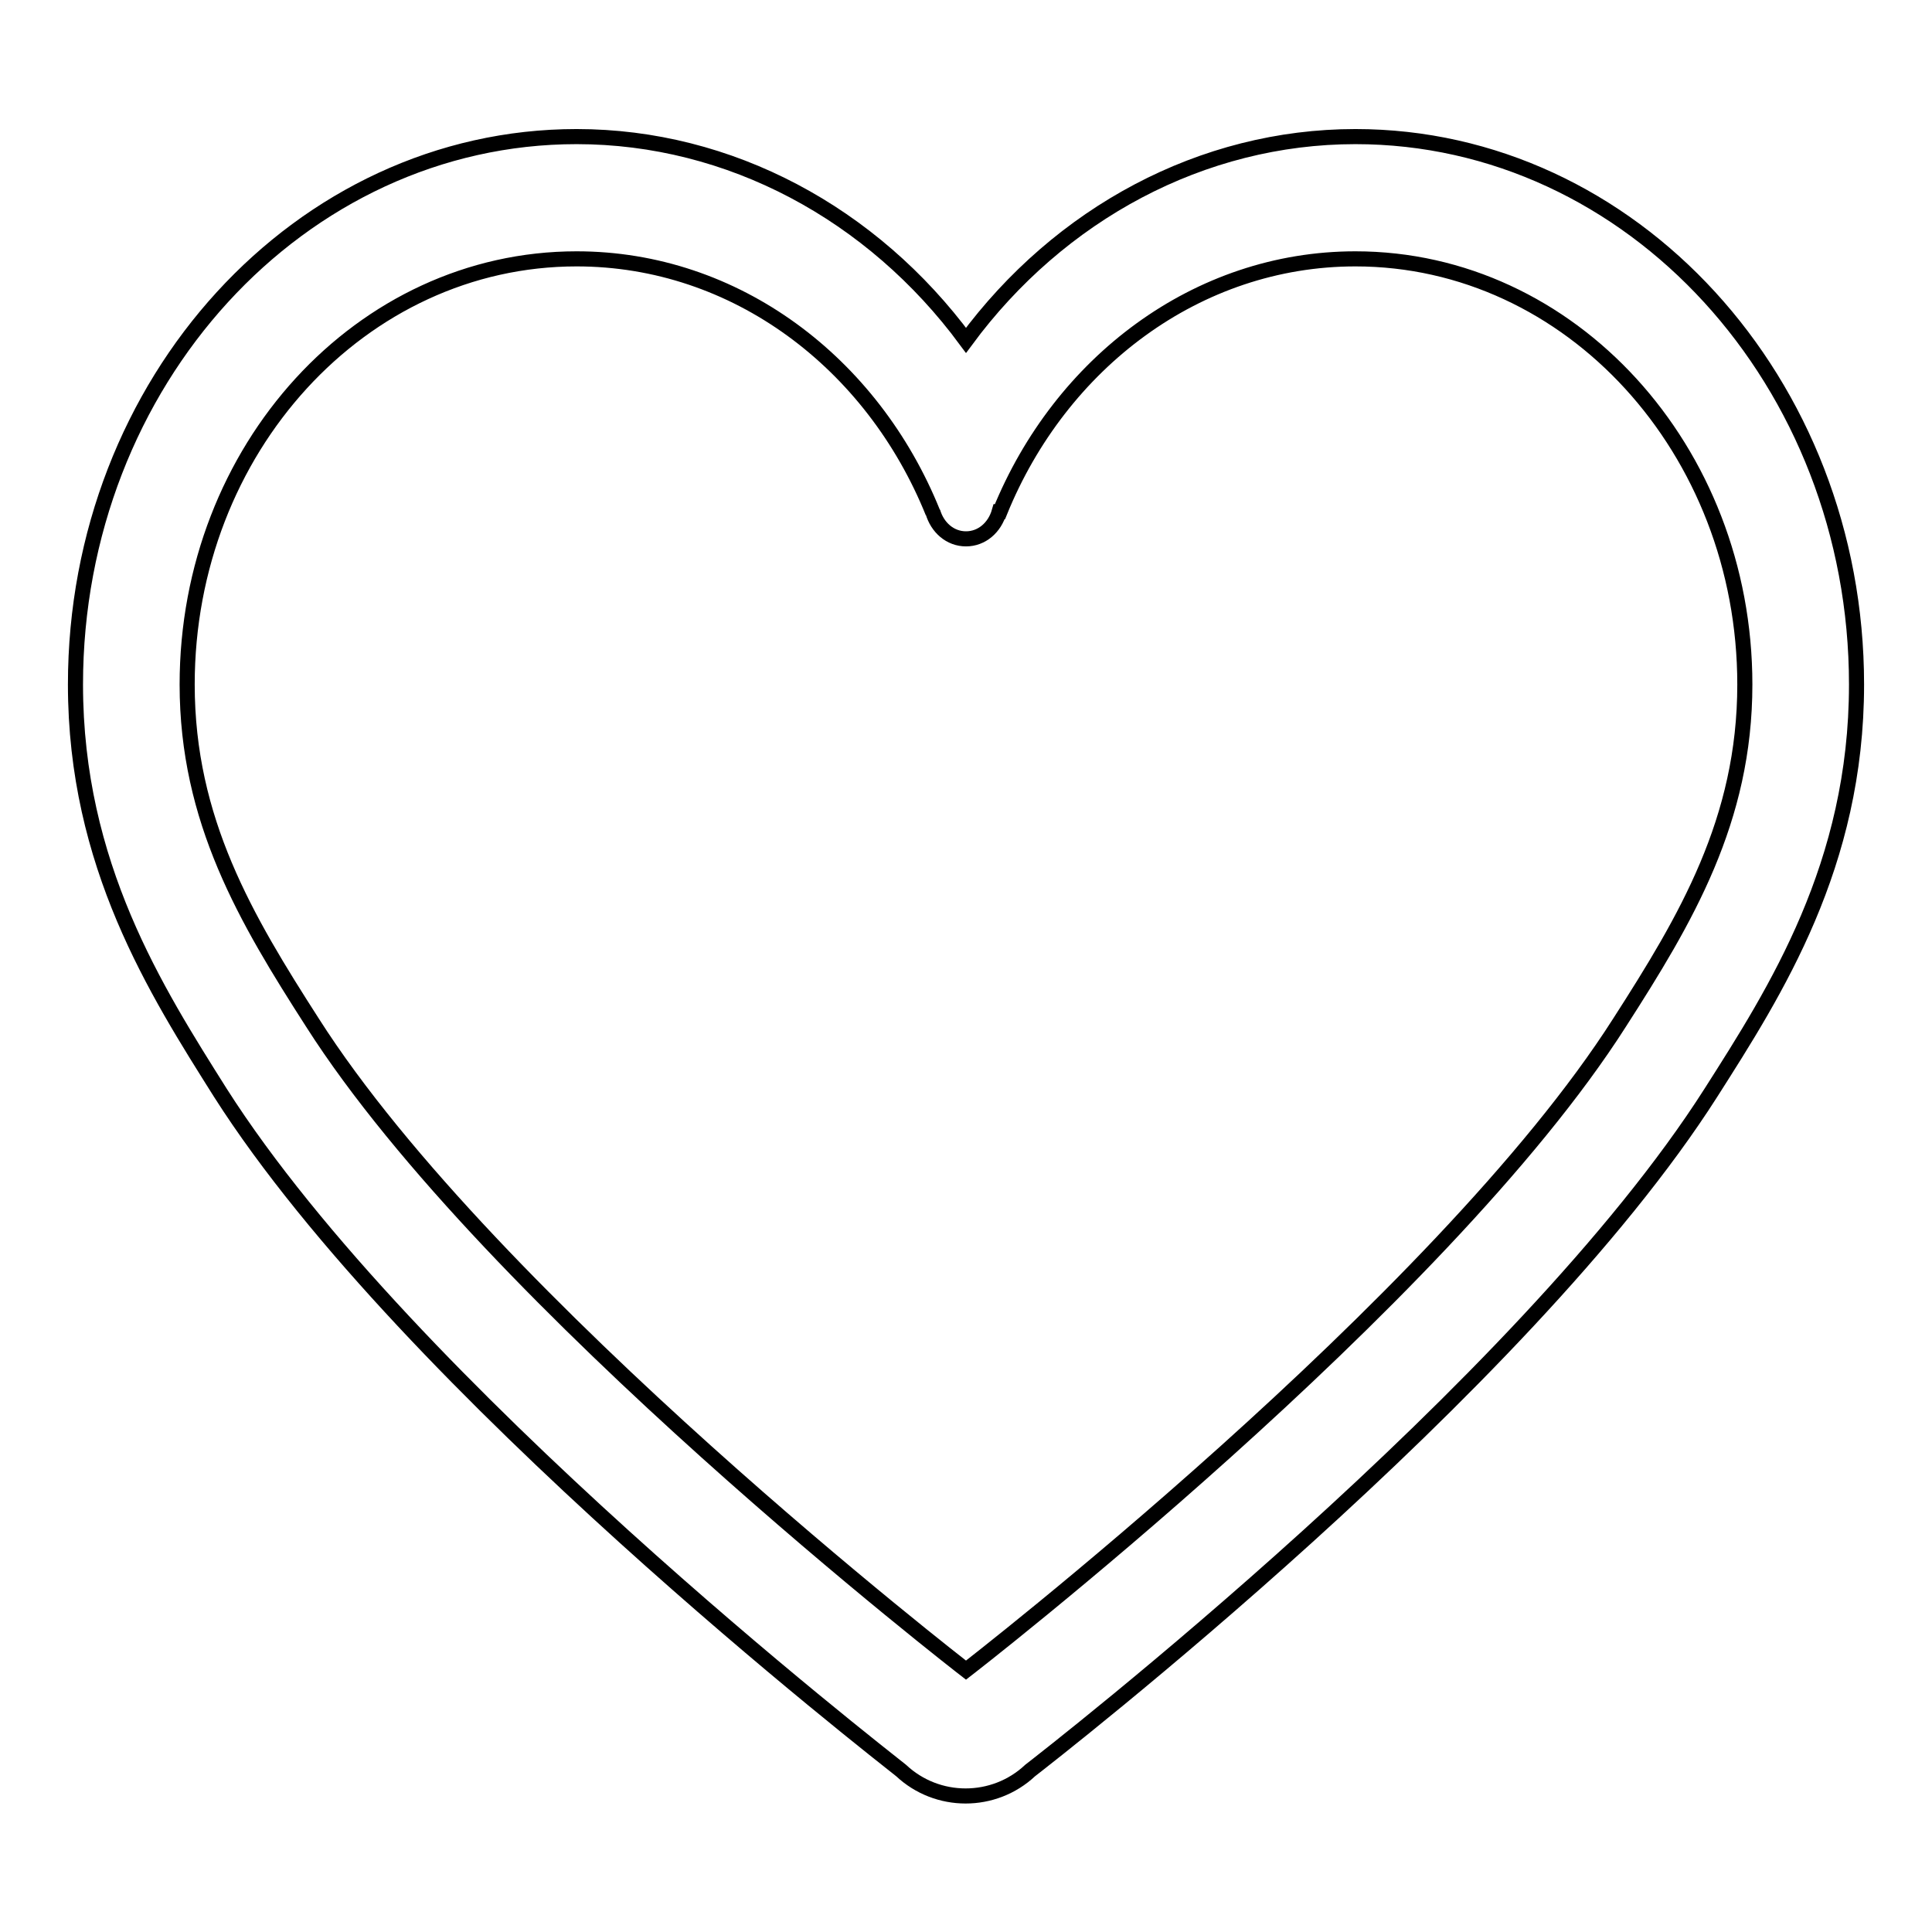
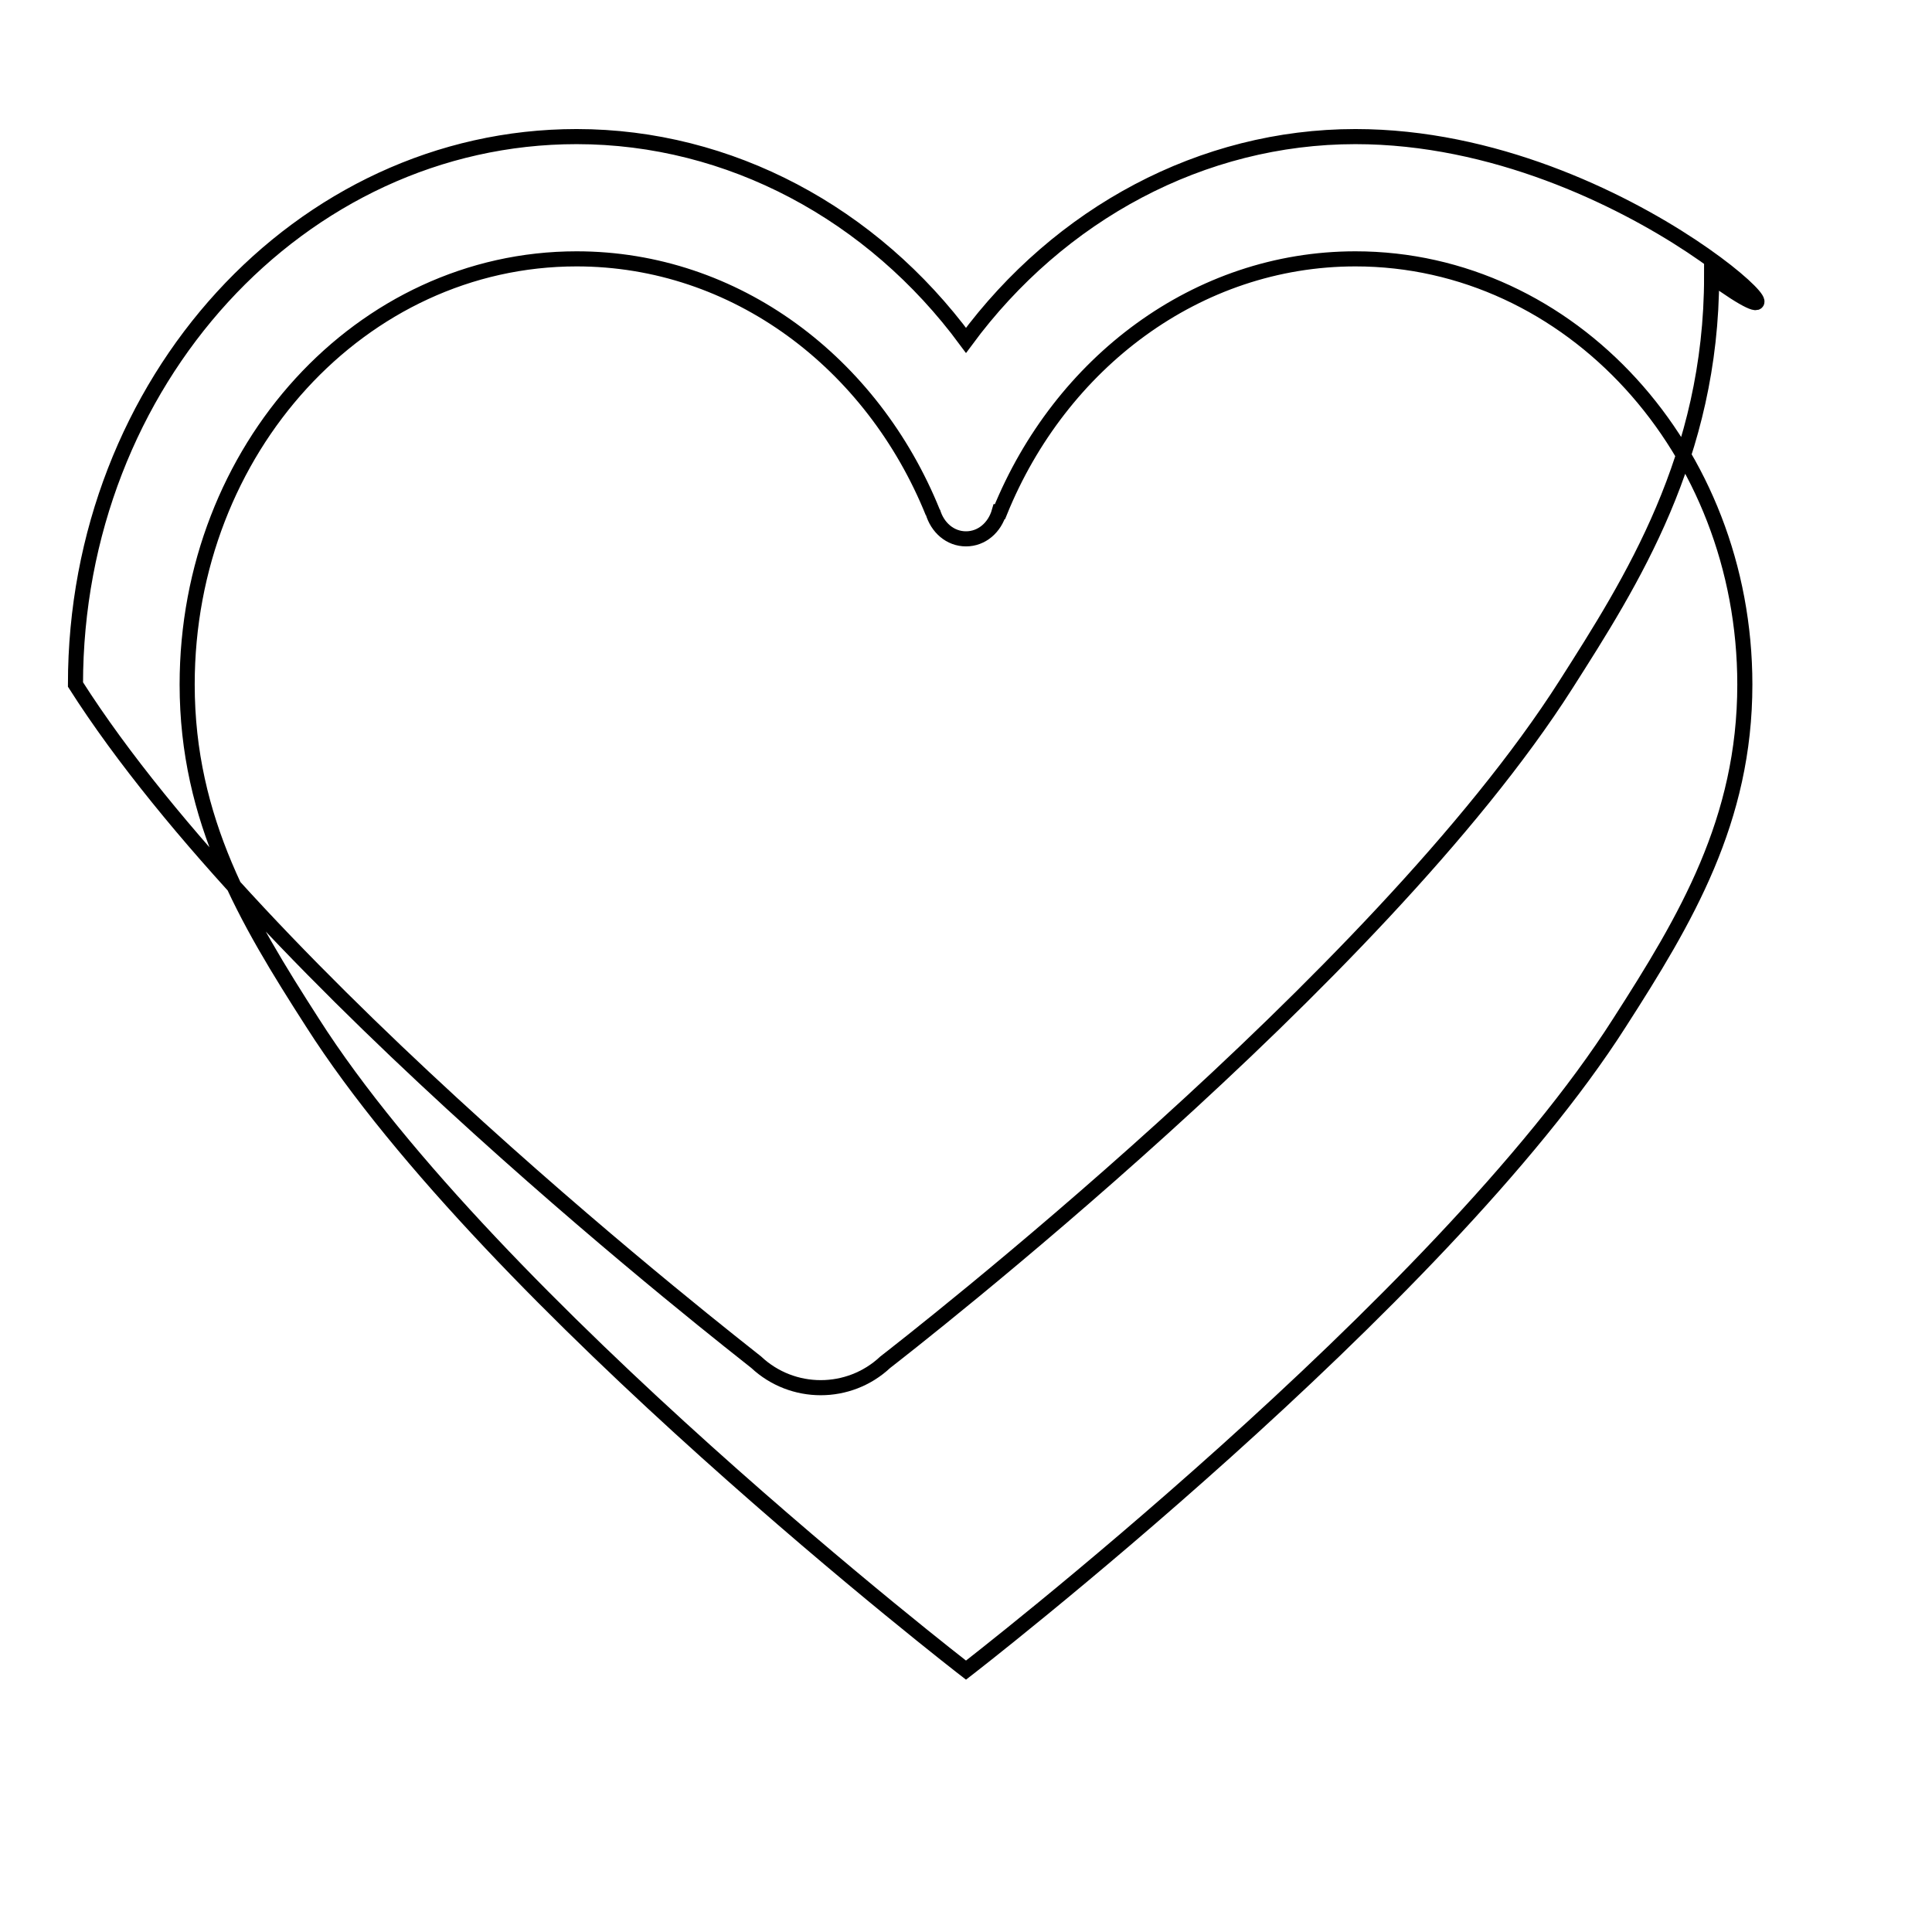
<svg xmlns="http://www.w3.org/2000/svg" version="1.1" x="0px" y="0px" viewBox="0 0 256 256" enable-background="new 0 0 256 256" xml:space="preserve">
  <g>
-     <path stroke-width="2" fill-opacity="0" stroke="#000000" d="M179.6,18.1c-20.3,0-39.2,10.2-51.6,27c-12.4-16.8-31.3-27-51.6-27C39.8,18.1,10,50.6,10,90.7 c0,23.9,10.7,40.6,19.2,54.1c24.9,39.1,87.6,87.7,90.2,89.8c4.8,4.5,12.3,4.5,17.1,0c2.7-2.1,65.3-50.7,90.2-89.8 c8.6-13.5,19.3-30.2,19.3-54.1C246,50.6,216.2,18.1,179.6,18.1z M214.6,135.5c-23.7,37.2-86.6,85.8-86.6,85.8s-62.9-48.6-86.6-85.8 c-8.8-13.7-16.6-26.8-16.6-44.8c0-31.2,23.1-56.4,51.6-56.4c21.1,0,39.2,13.8,47.2,33.6v-0.1h0c0.6,2.1,2.3,3.6,4.4,3.6 c2.1,0,3.8-1.5,4.4-3.6h0.1c8-19.7,26.1-33.5,47.1-33.5c28.5,0,51.6,25.3,51.6,56.4C231.2,108.7,223.4,121.8,214.6,135.5 L214.6,135.5z" />
+     <path stroke-width="2" fill-opacity="0" stroke="#000000" d="M179.6,18.1c-20.3,0-39.2,10.2-51.6,27c-12.4-16.8-31.3-27-51.6-27C39.8,18.1,10,50.6,10,90.7 c24.9,39.1,87.6,87.7,90.2,89.8c4.8,4.5,12.3,4.5,17.1,0c2.7-2.1,65.3-50.7,90.2-89.8 c8.6-13.5,19.3-30.2,19.3-54.1C246,50.6,216.2,18.1,179.6,18.1z M214.6,135.5c-23.7,37.2-86.6,85.8-86.6,85.8s-62.9-48.6-86.6-85.8 c-8.8-13.7-16.6-26.8-16.6-44.8c0-31.2,23.1-56.4,51.6-56.4c21.1,0,39.2,13.8,47.2,33.6v-0.1h0c0.6,2.1,2.3,3.6,4.4,3.6 c2.1,0,3.8-1.5,4.4-3.6h0.1c8-19.7,26.1-33.5,47.1-33.5c28.5,0,51.6,25.3,51.6,56.4C231.2,108.7,223.4,121.8,214.6,135.5 L214.6,135.5z" />
  </g>
</svg>